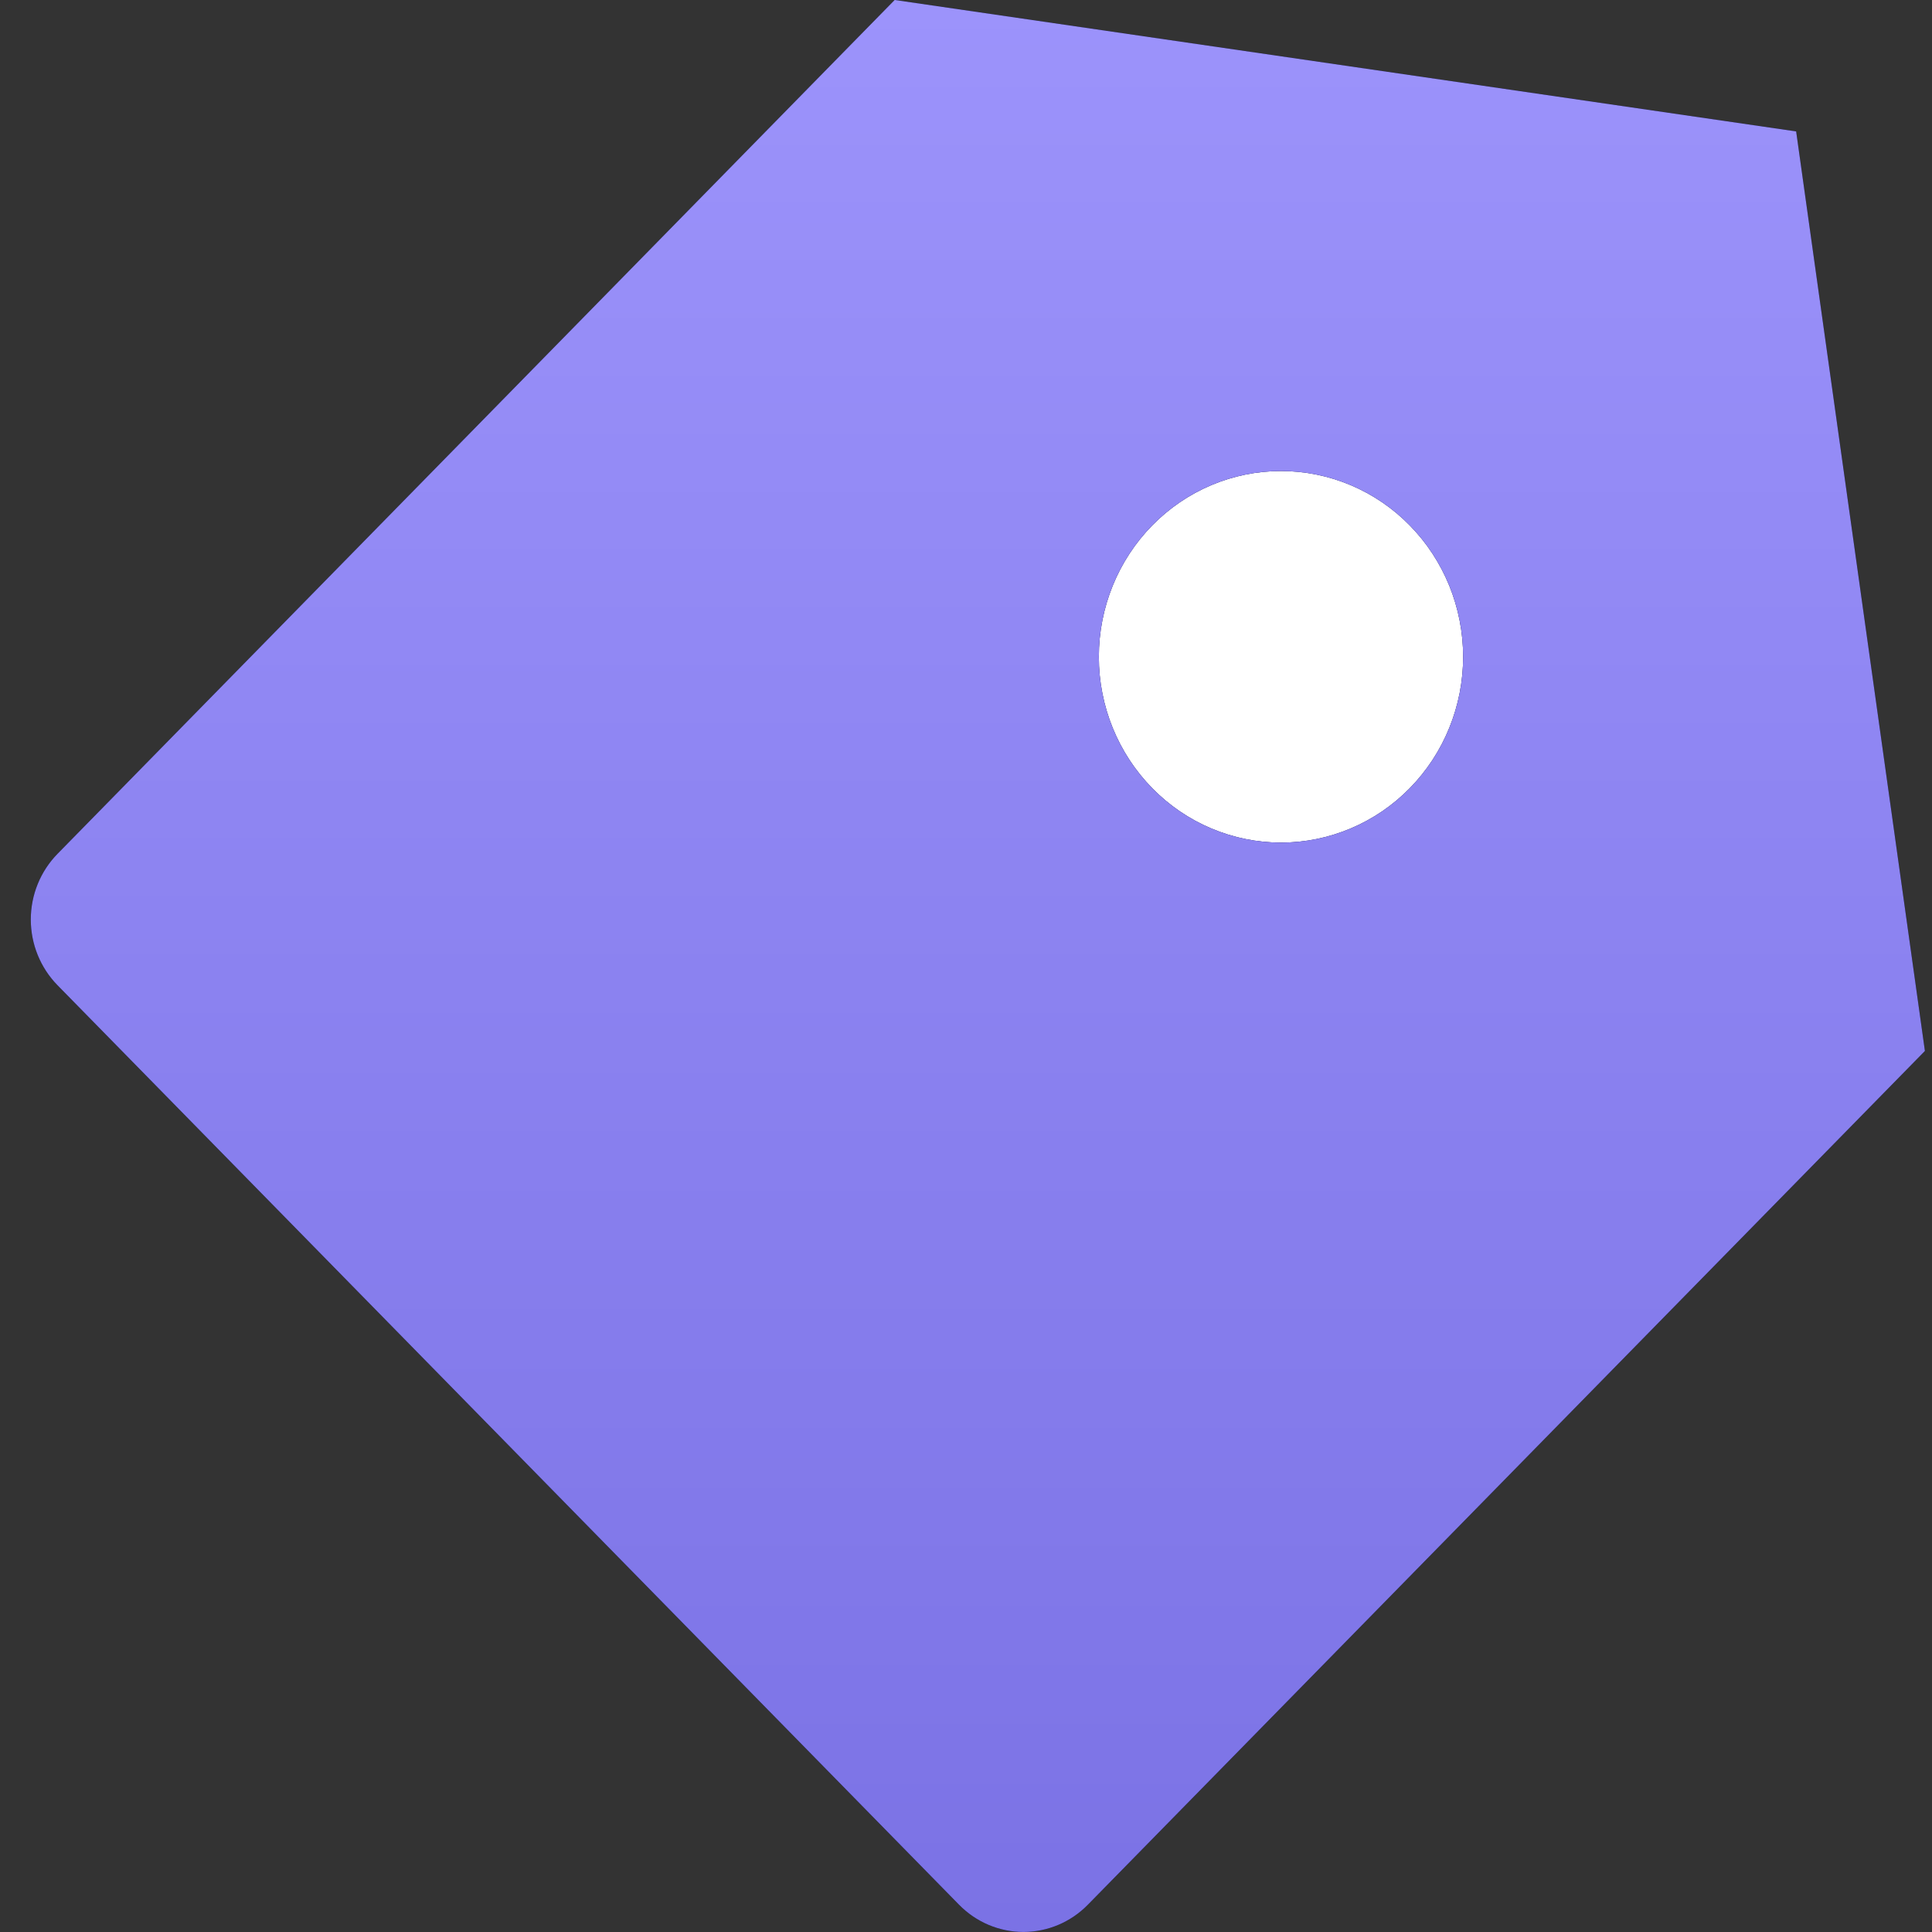
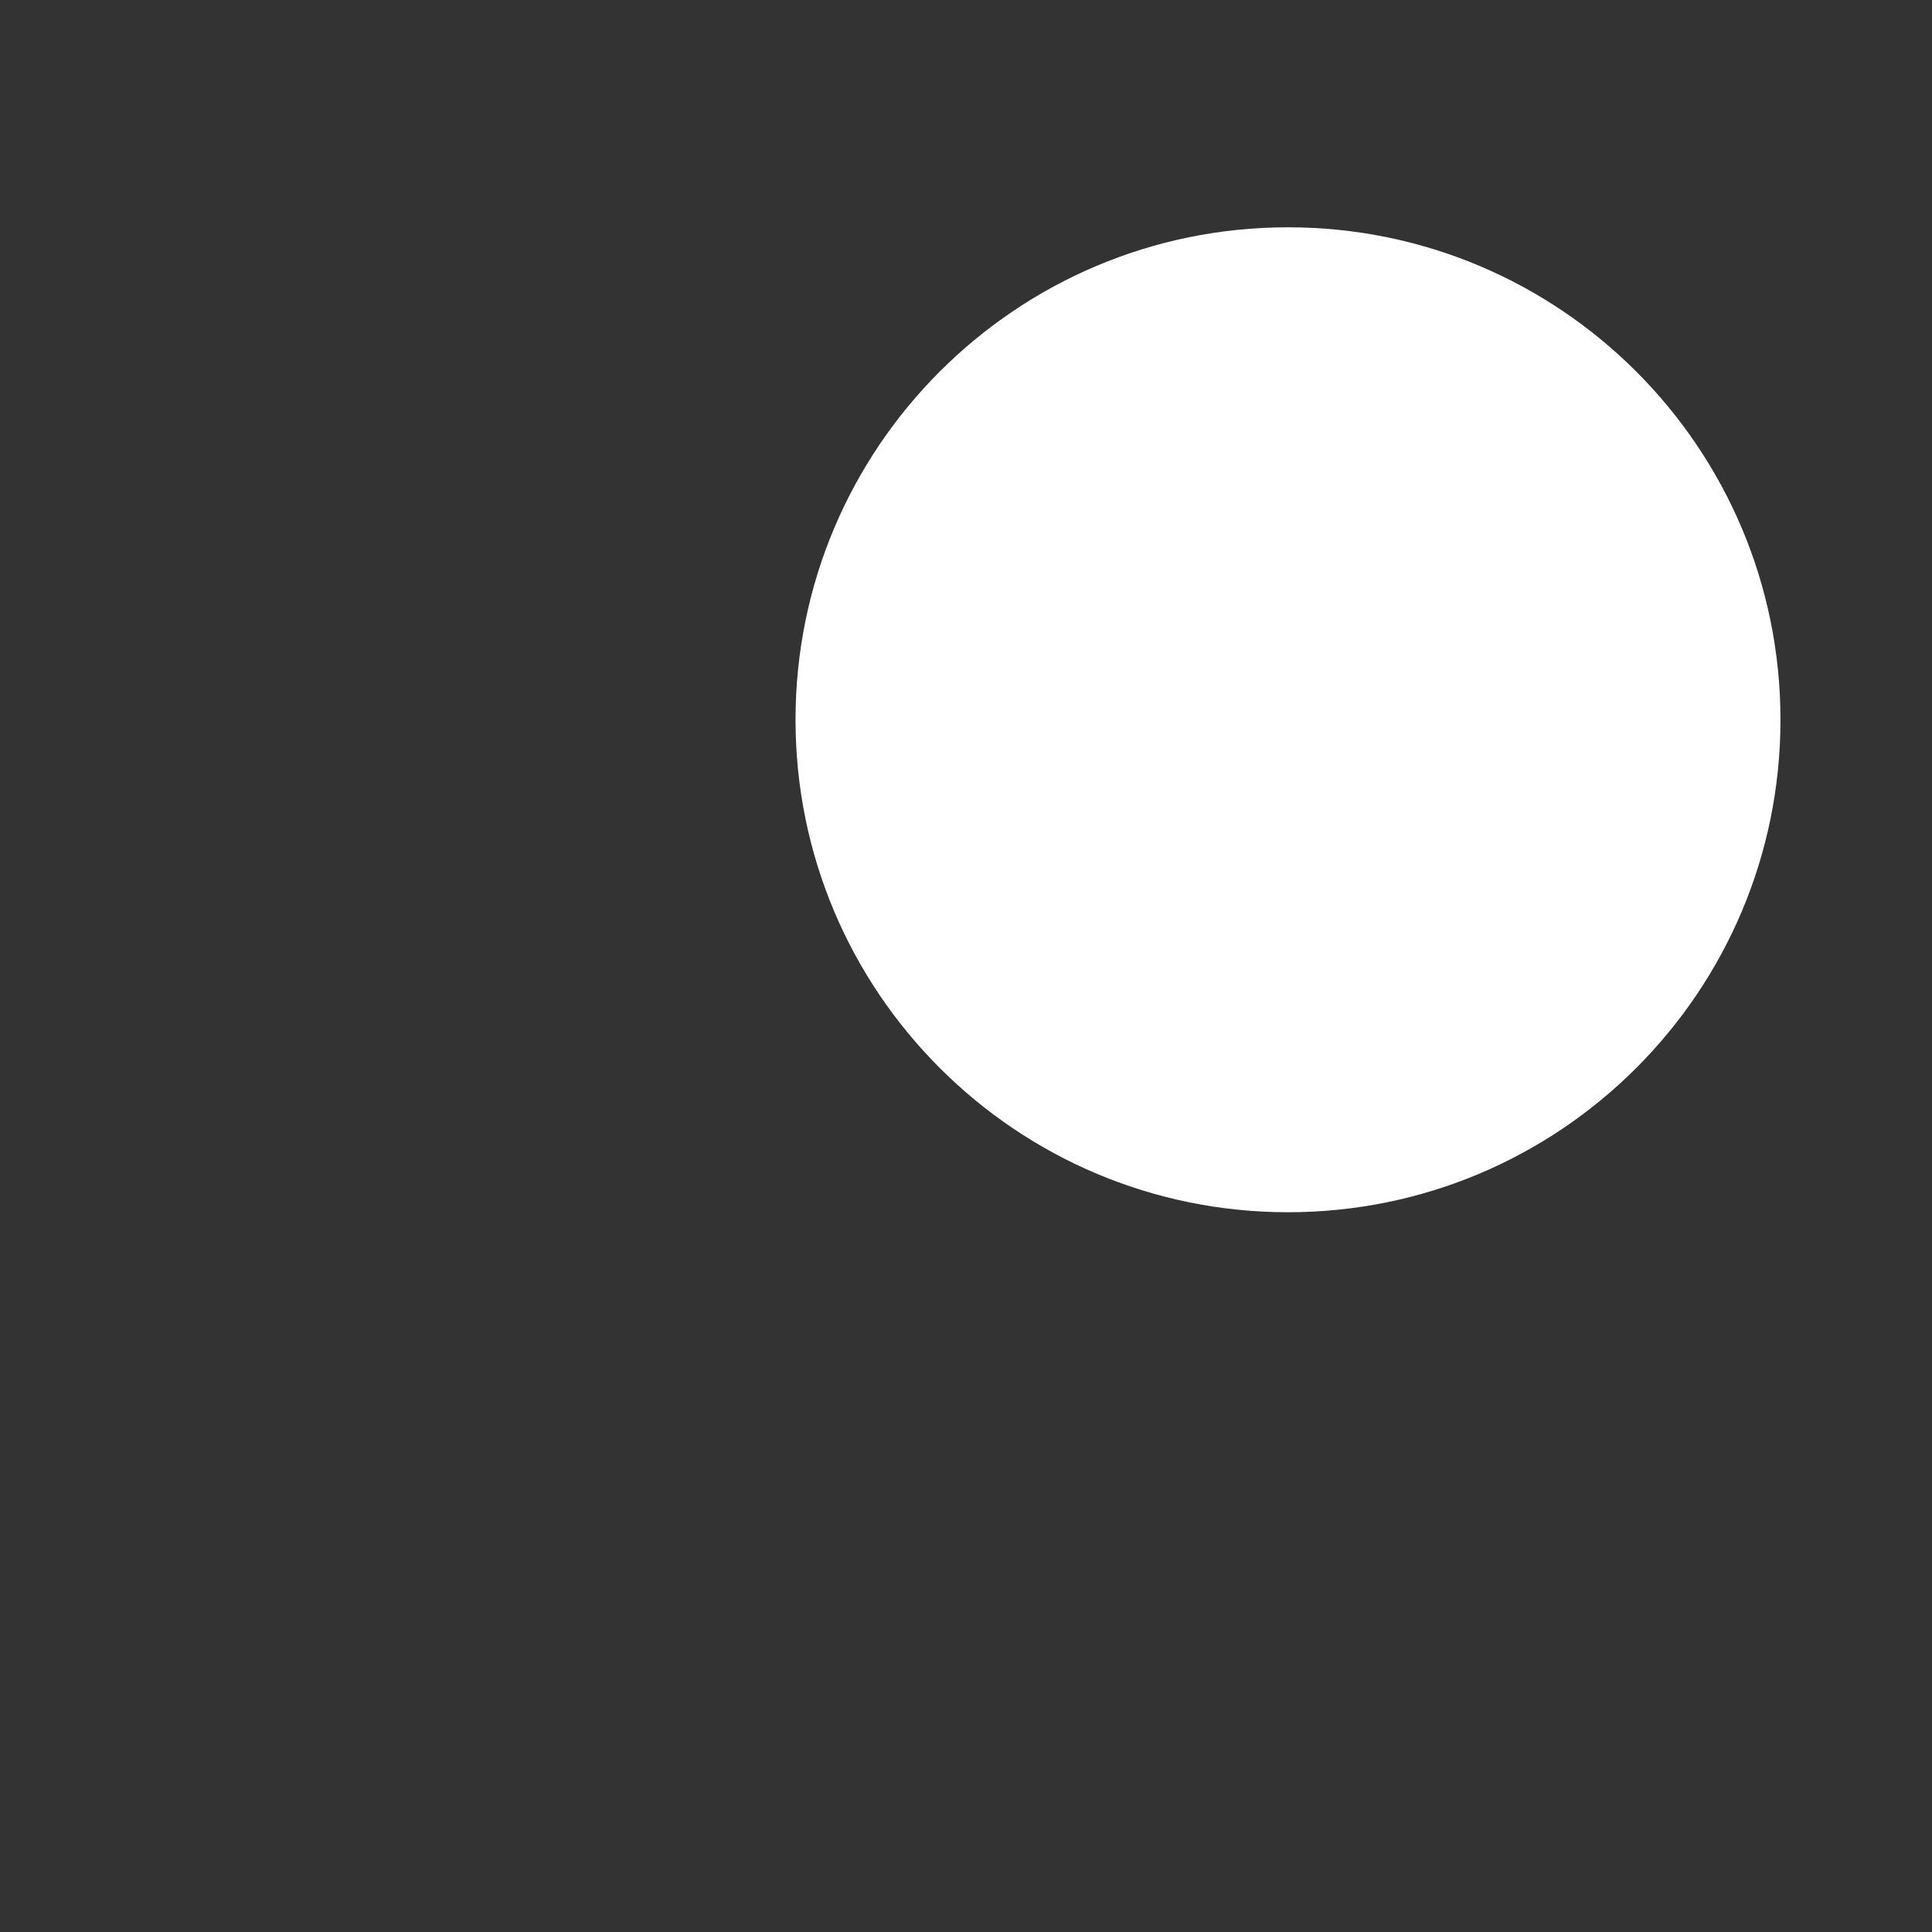
<svg xmlns="http://www.w3.org/2000/svg" width="51" height="51" viewBox="0 0 51 51" fill="none">
  <rect x="0" y="0" width="51" height="51" fill="#333333" stroke="none" />
  <path d="M47 19C47 26.18 41.18 32 34 32C26.82 32 21 26.18 21 19C21 11.82 26.82 6 34 6C41.18 6 47 11.82 47 19Z" fill="white" />
-   <path d="M23.617 -0.001L47.414 3.469L50.813 27.743L28.716 50.281C28.265 50.741 27.654 50.999 27.016 50.999C26.379 50.999 25.768 50.741 25.317 50.281L1.517 26.007C1.067 25.547 0.813 24.924 0.813 24.273C0.813 23.623 1.067 23 1.517 22.54L23.617 -0.001ZM30.416 20.806C30.862 21.262 31.392 21.623 31.976 21.869C32.559 22.115 33.184 22.242 33.816 22.242C34.447 22.242 35.072 22.115 35.656 21.868C36.239 21.622 36.769 21.261 37.215 20.805C37.662 20.35 38.016 19.809 38.257 19.214C38.499 18.619 38.623 17.981 38.623 17.337C38.623 16.693 38.498 16.055 38.257 15.46C38.015 14.866 37.661 14.325 37.214 13.87C36.768 13.414 36.237 13.053 35.654 12.807C35.071 12.561 34.445 12.434 33.814 12.434C32.539 12.434 31.316 12.951 30.415 13.871C29.513 14.791 29.007 16.038 29.007 17.339C29.007 18.64 29.514 19.887 30.416 20.806Z" fill="#03053D" />
-   <path d="M23.617 -0.001L47.414 3.469L50.813 27.743L28.716 50.281C28.265 50.741 27.654 50.999 27.016 50.999C26.379 50.999 25.768 50.741 25.317 50.281L1.517 26.007C1.067 25.547 0.813 24.924 0.813 24.273C0.813 23.623 1.067 23 1.517 22.54L23.617 -0.001ZM30.416 20.806C30.862 21.262 31.392 21.623 31.976 21.869C32.559 22.115 33.184 22.242 33.816 22.242C34.447 22.242 35.072 22.115 35.656 21.868C36.239 21.622 36.769 21.261 37.215 20.805C37.662 20.35 38.016 19.809 38.257 19.214C38.499 18.619 38.623 17.981 38.623 17.337C38.623 16.693 38.498 16.055 38.257 15.46C38.015 14.866 37.661 14.325 37.214 13.87C36.768 13.414 36.237 13.053 35.654 12.807C35.071 12.561 34.445 12.434 33.814 12.434C32.539 12.434 31.316 12.951 30.415 13.871C29.513 14.791 29.007 16.038 29.007 17.339C29.007 18.64 29.514 19.887 30.416 20.806Z" fill="url(#paint0_linear_1061_116)" />
  <defs>
    <linearGradient id="paint0_linear_1061_116" x1="25.814" y1="-0.001" x2="25.814" y2="50.999" gradientUnits="userSpaceOnUse">
      <stop stop-color="#9C93FB" />
      <stop offset="0.509" stop-color="#8B82F0" />
      <stop offset="1" stop-color="#7B72E5" />
    </linearGradient>
  </defs>
</svg>